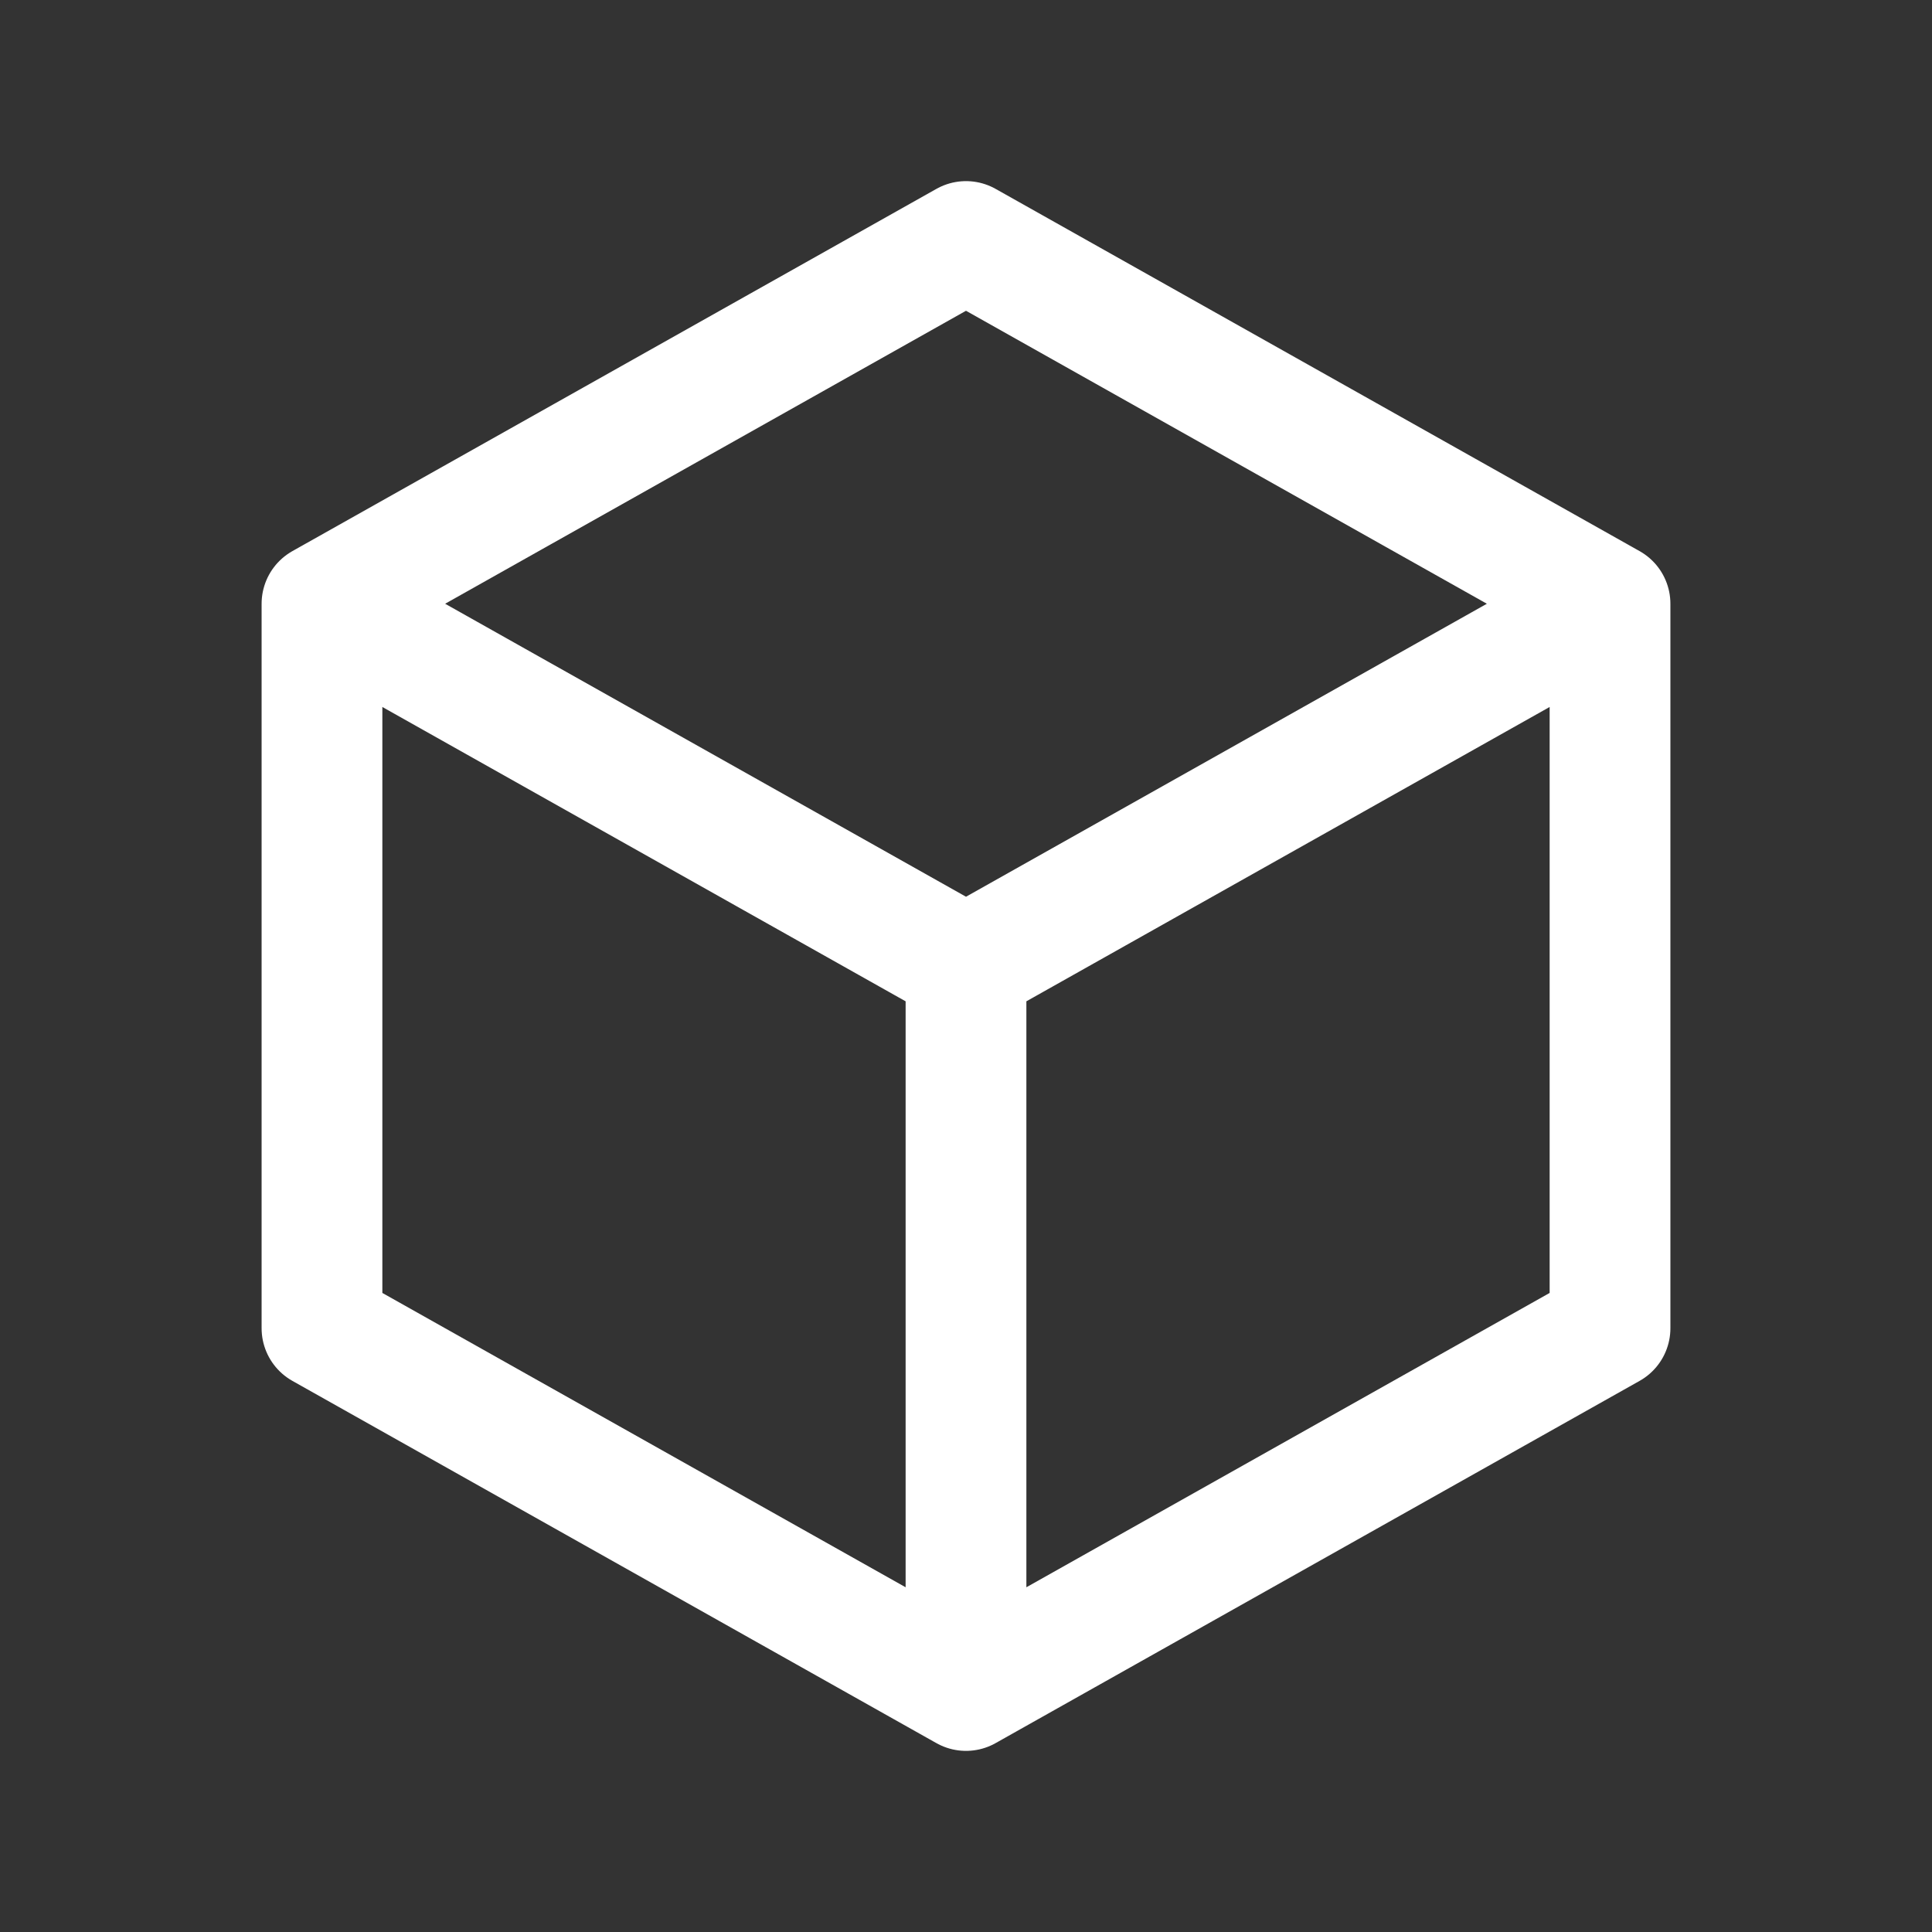
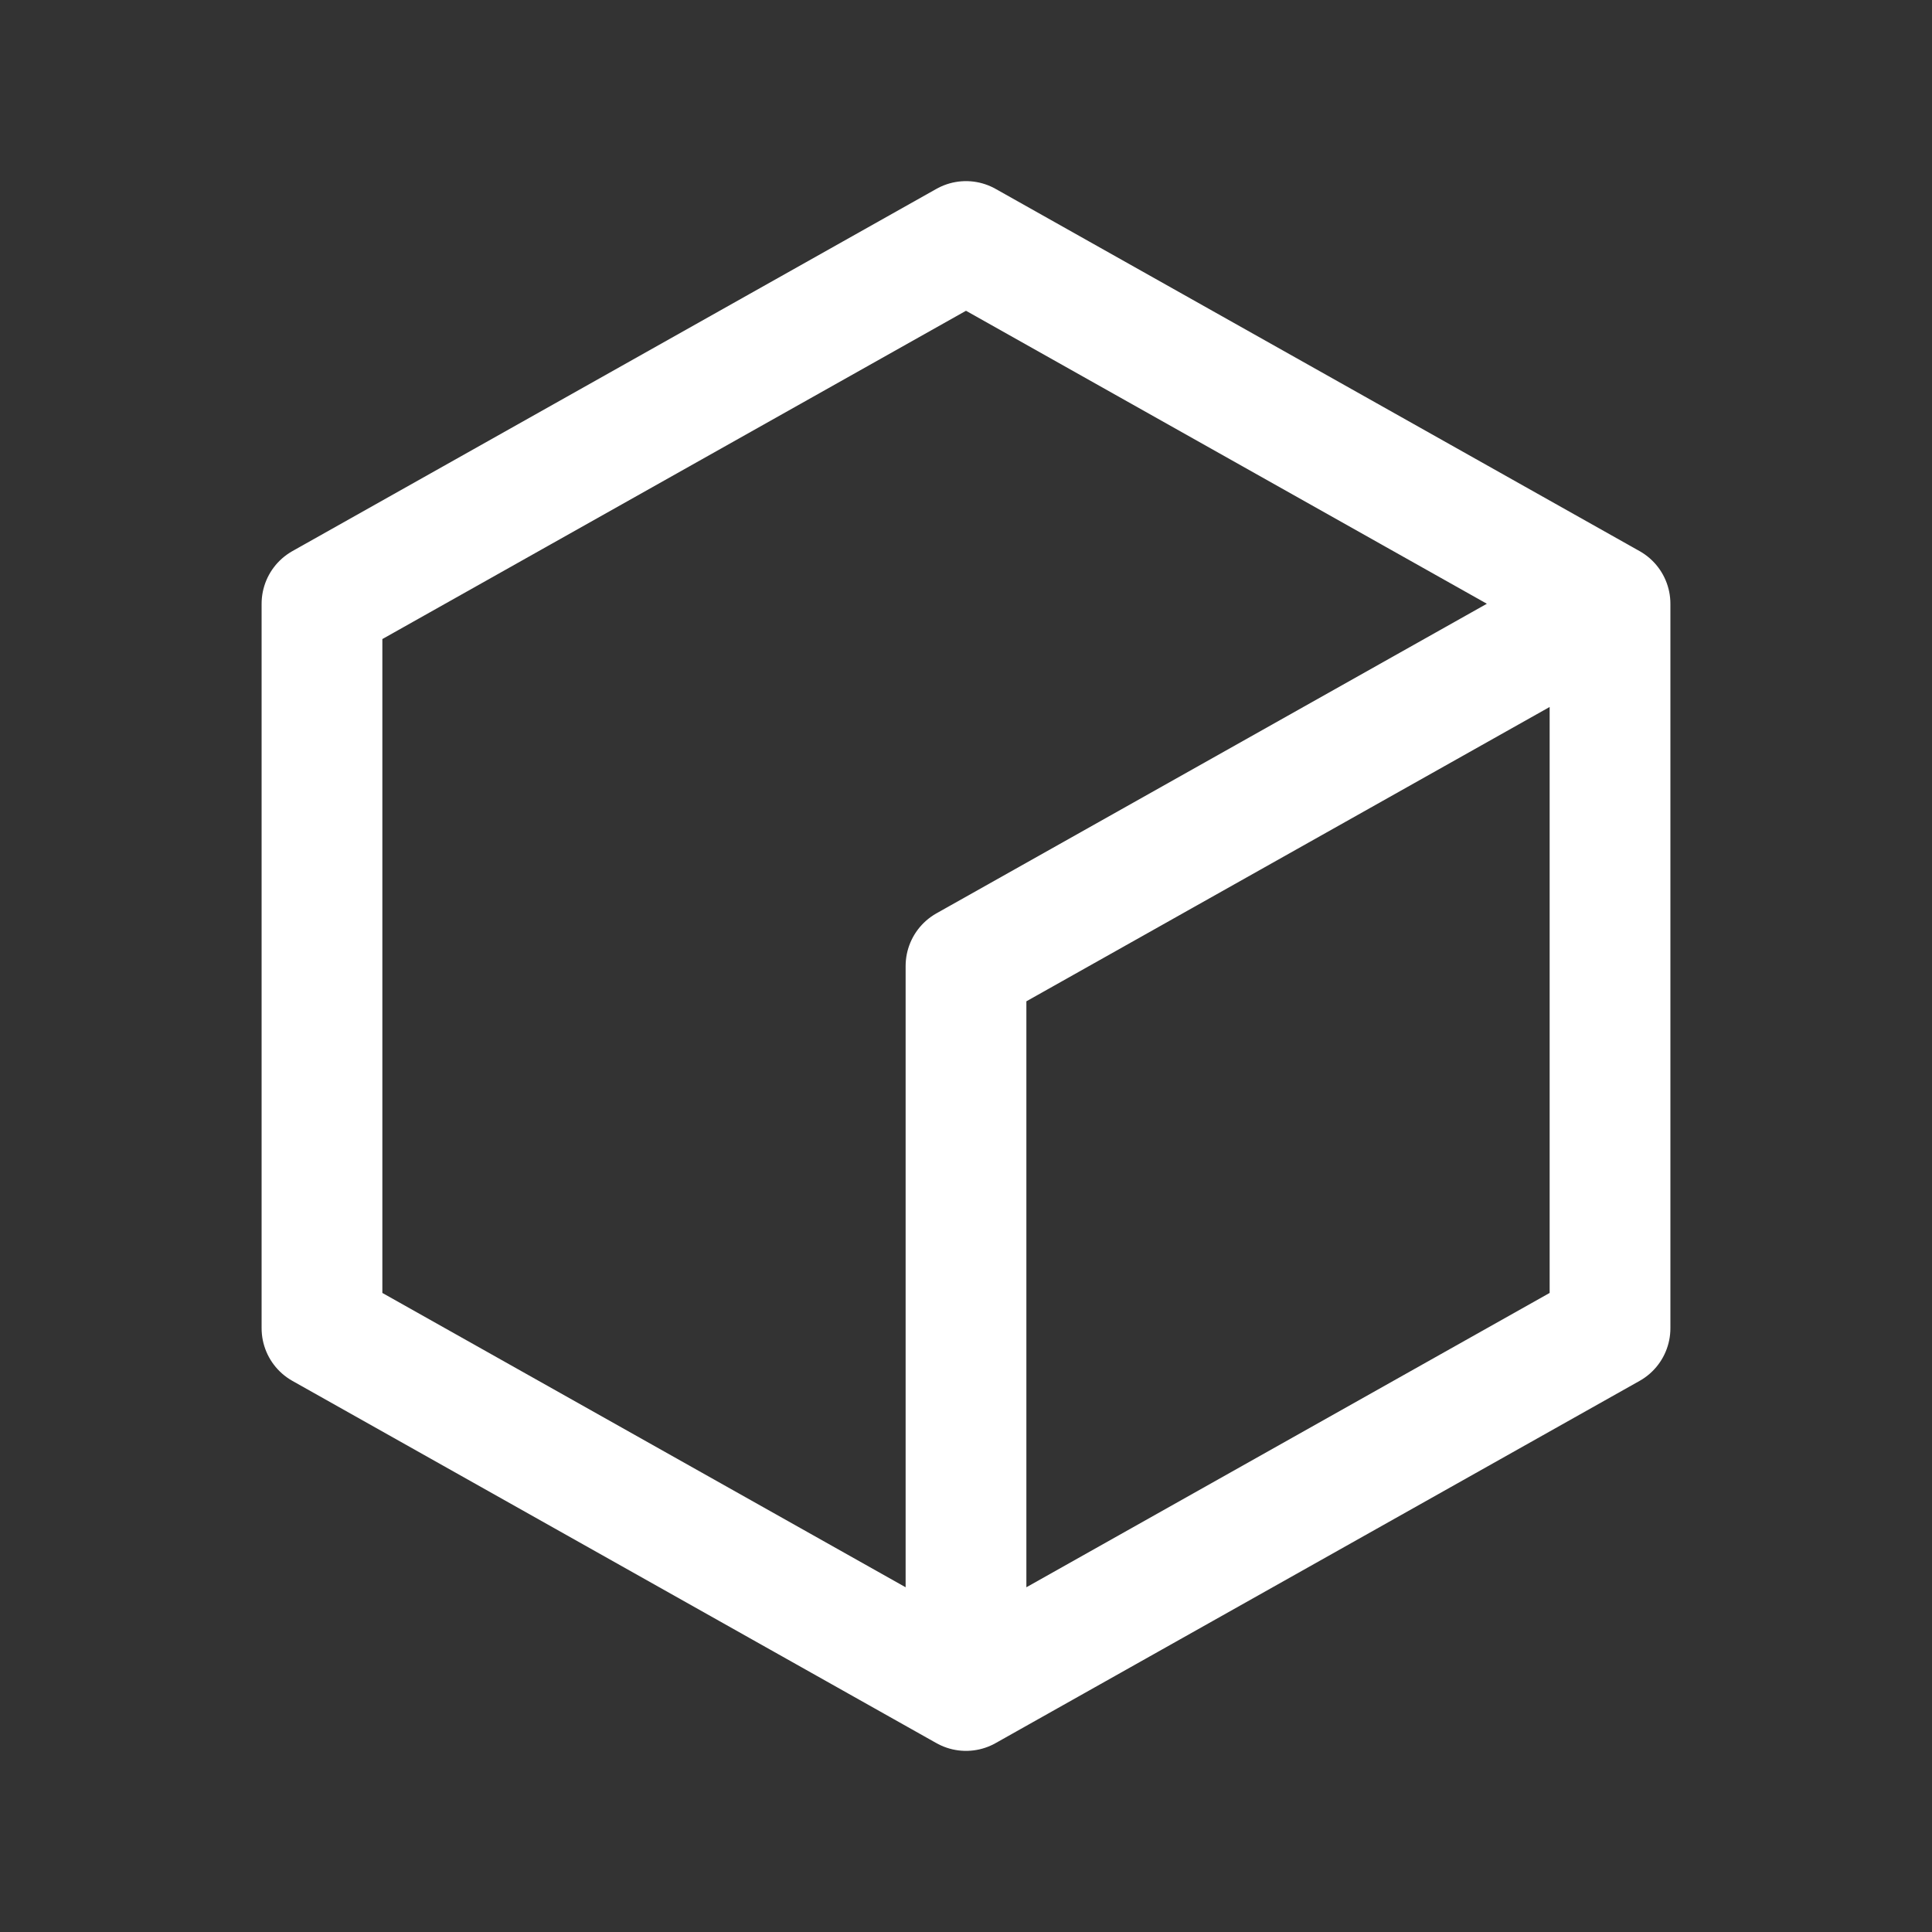
<svg xmlns="http://www.w3.org/2000/svg" width="32" height="32" viewBox="0 0 32 32" fill="none">
  <rect x="0" y="0" width="32" height="32" fill="#333333" stroke="none" />
-   <path d="M26.667 10L16 4L5.333 10M26.667 10V22L16 28M26.667 10L16 16M16 28L5.333 22V10M16 28V16M5.333 10L16 16" stroke="white" stroke-width="2" stroke-linecap="round" stroke-linejoin="round" />
+   <path d="M26.667 10L16 4L5.333 10M26.667 10V22L16 28M26.667 10L16 16M16 28L5.333 22V10M16 28V16M5.333 10" stroke="white" stroke-width="2" stroke-linecap="round" stroke-linejoin="round" />
</svg>